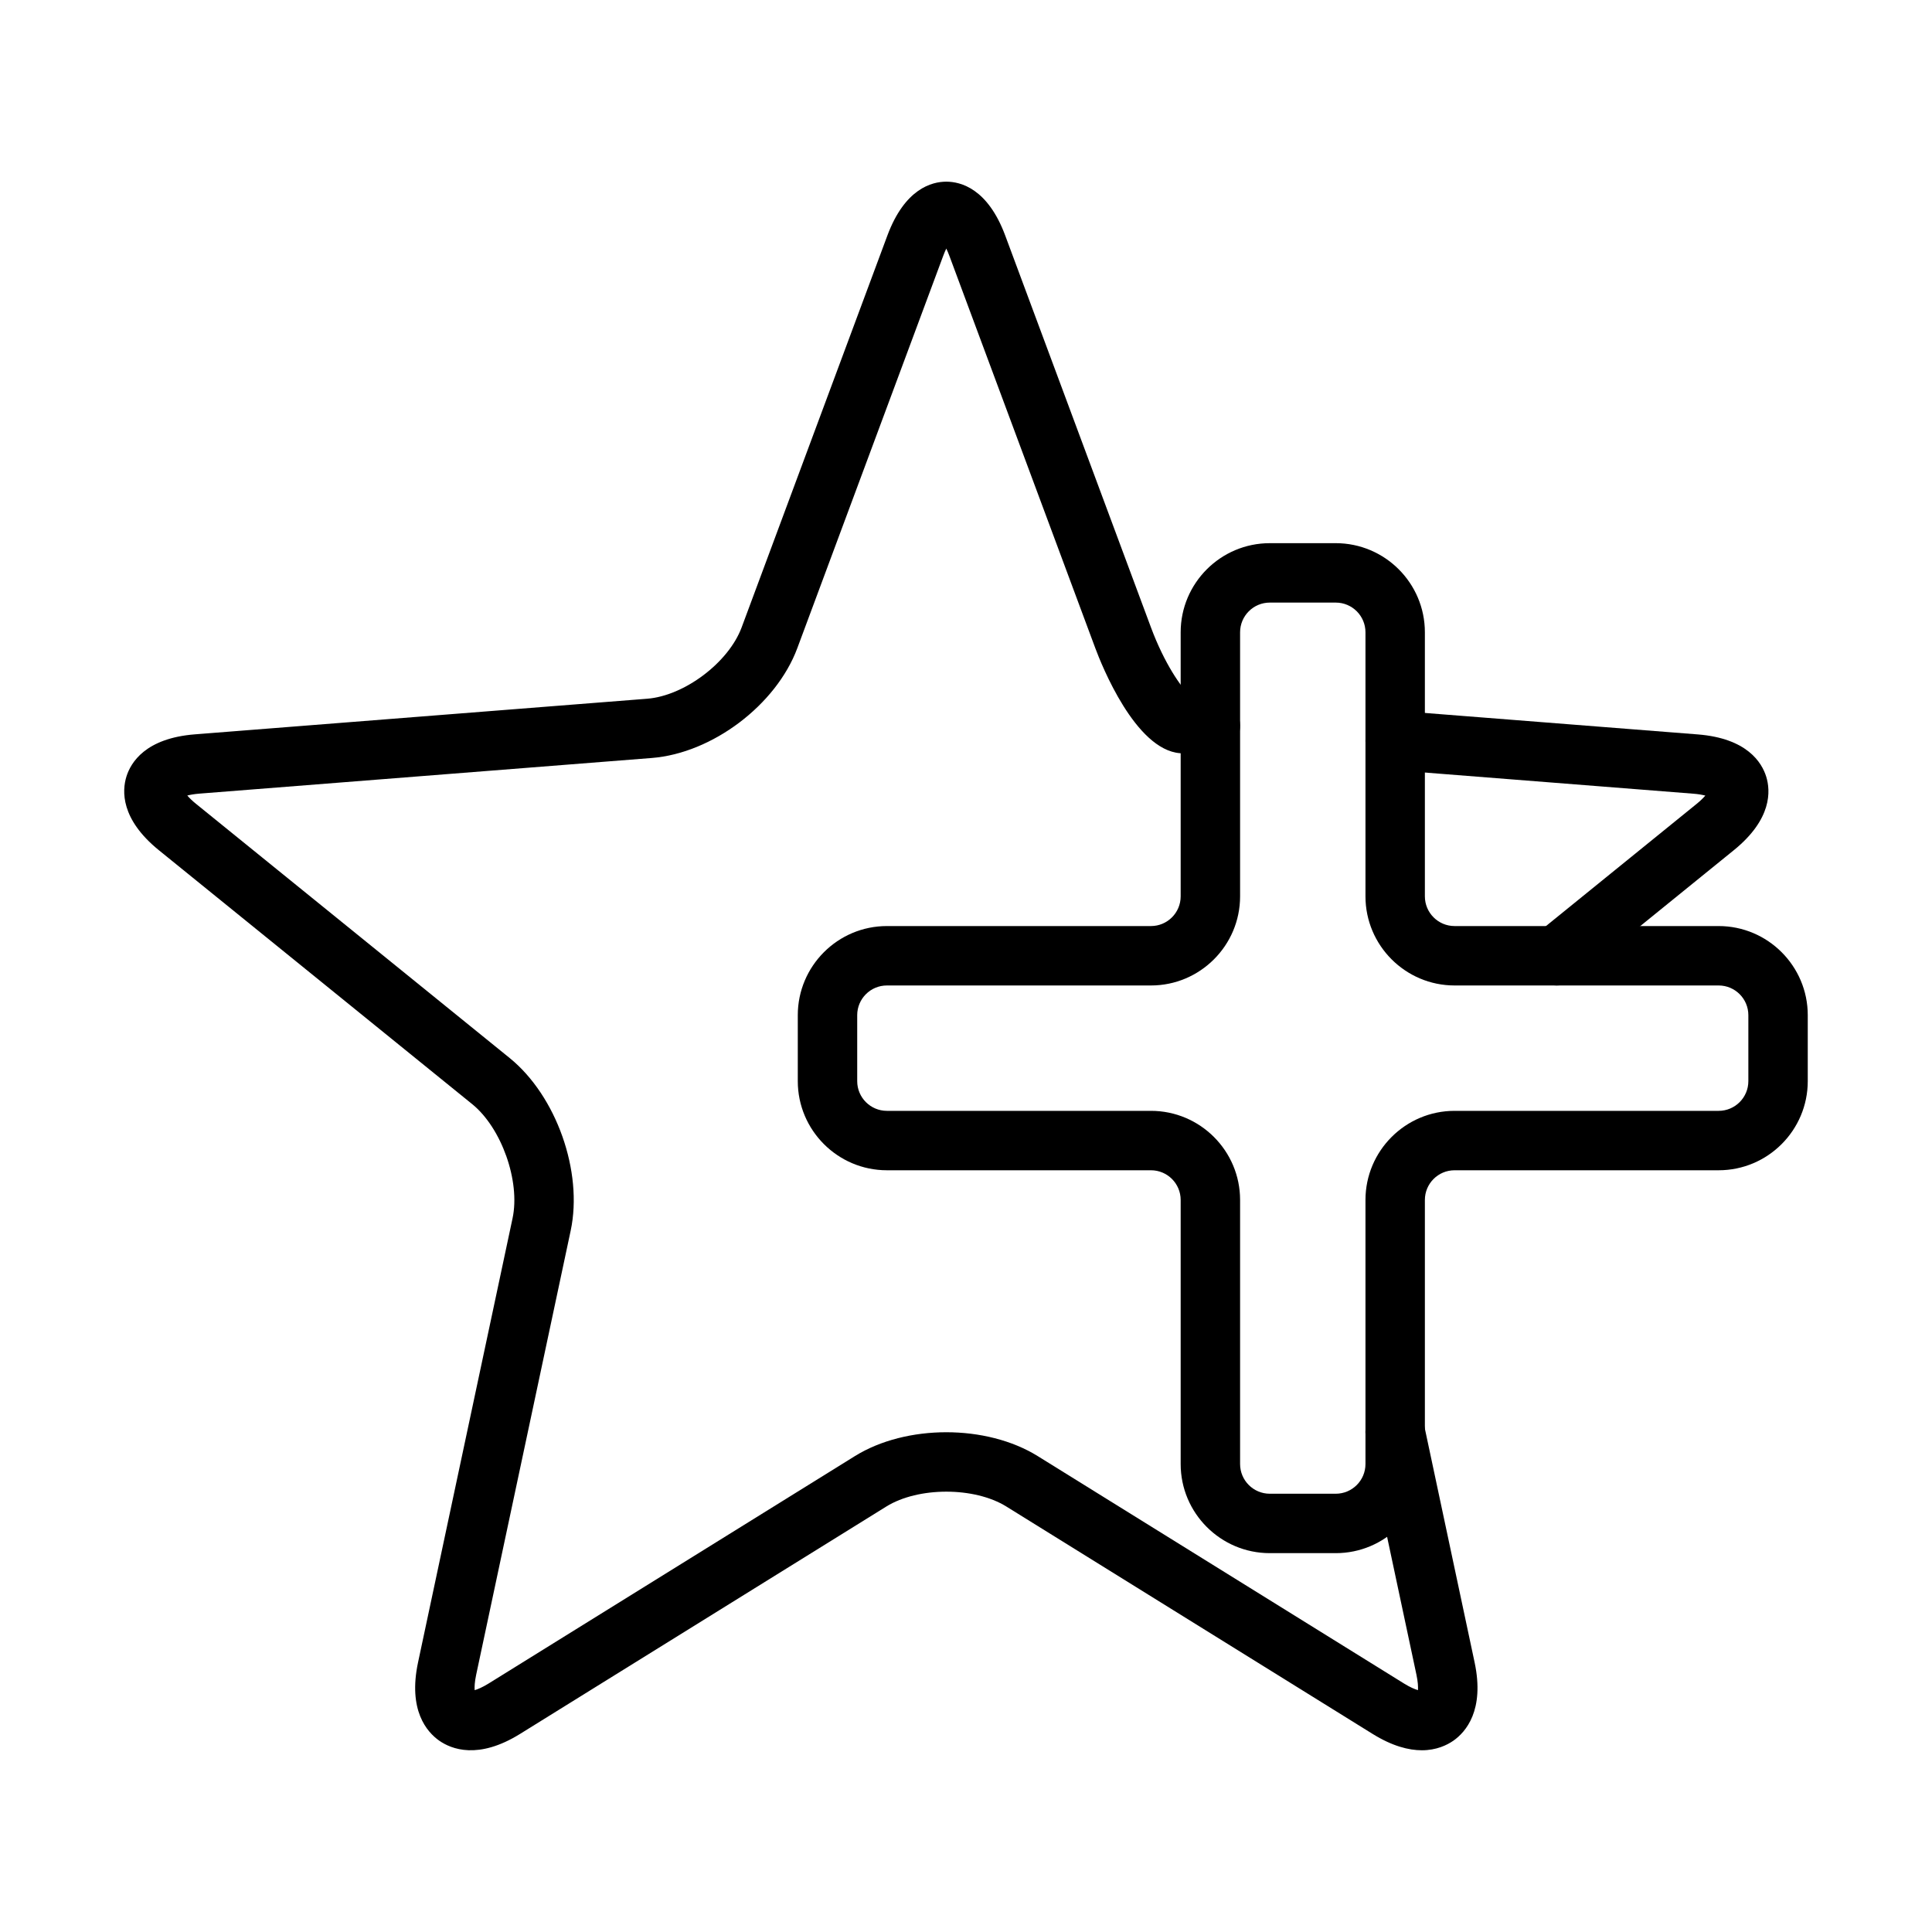
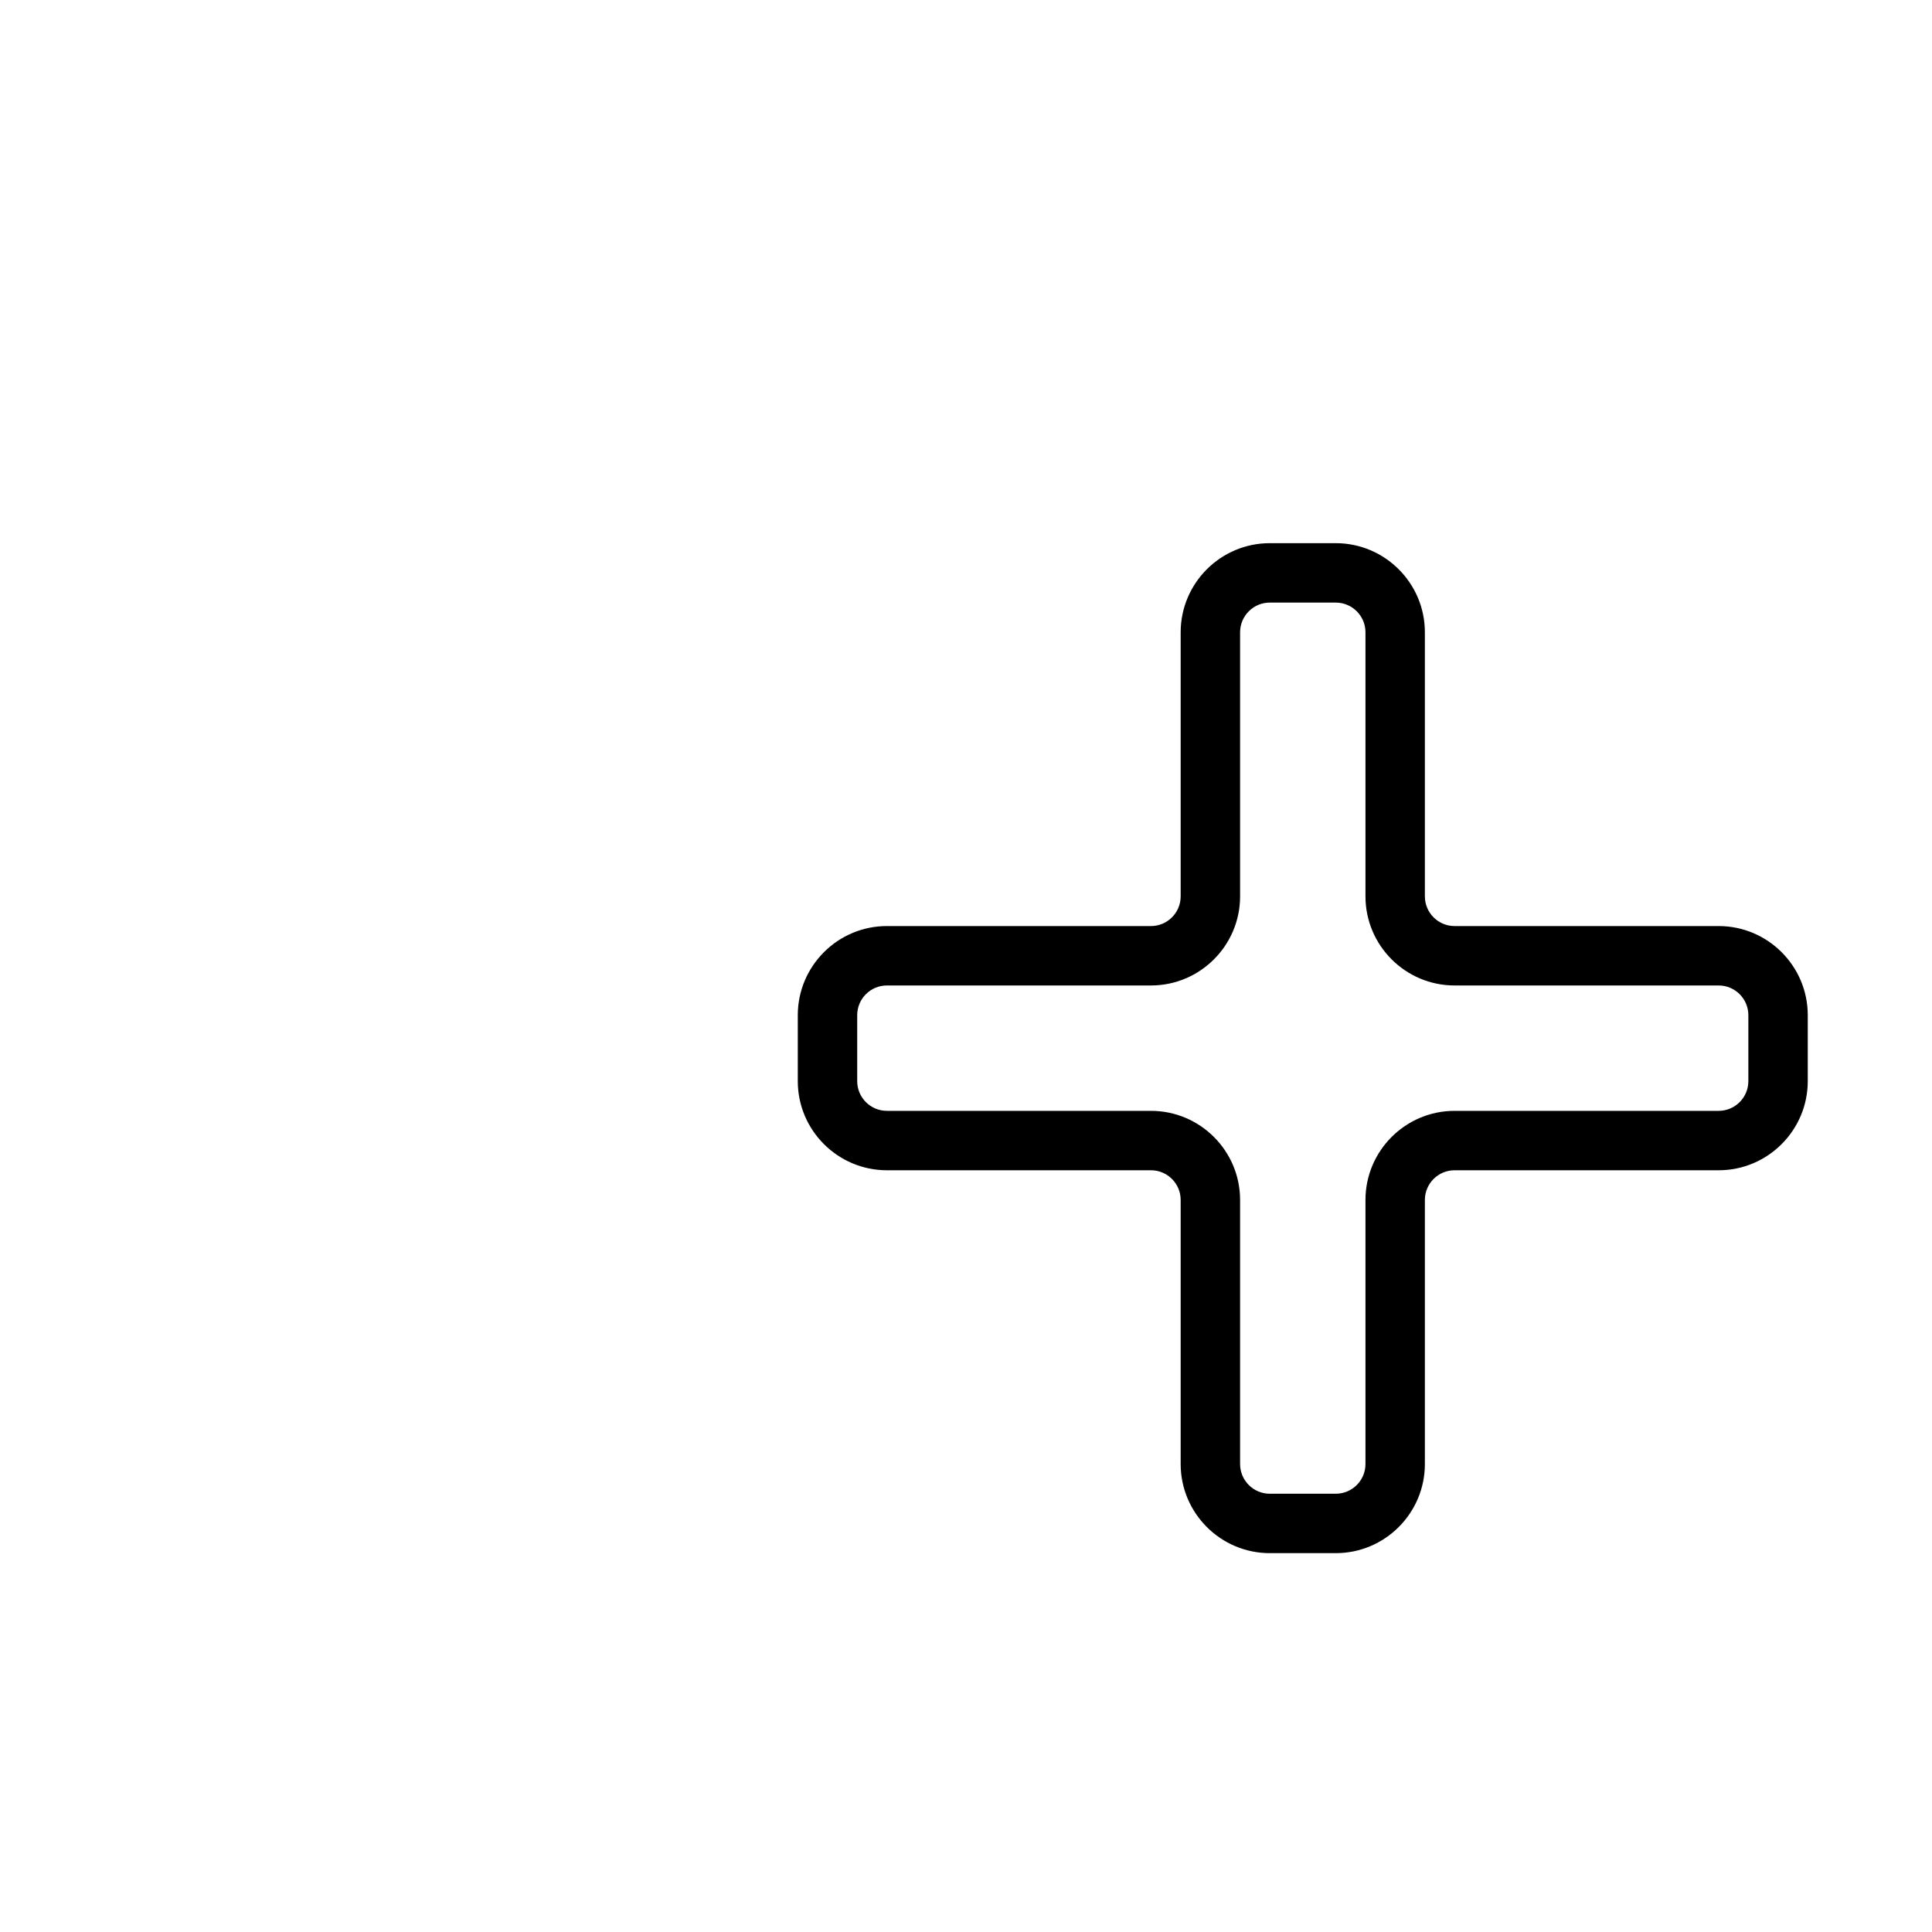
<svg xmlns="http://www.w3.org/2000/svg" fill="#000000" width="800px" height="800px" version="1.1" viewBox="144 144 512 512">
  <g>
-     <path d="m520.8 607.84c-3.465 0-7.801-1.086-13.02-4.32l-97.078-60.27c-8.469-5.258-23.355-5.258-31.828 0l-97.078 60.27c-11.051 6.856-18.16 4.039-21.402 1.77-3.25-2.289-8.305-8.023-5.606-20.742l25.047-117.7c2.086-9.793-2.914-23.922-10.684-30.23l-83.051-67.305c-10.188-8.266-9.754-15.77-8.598-19.508 1.156-3.738 5.062-10.164 18.137-11.195l119.88-9.438c9.871-0.781 21.562-9.605 25.016-18.879l38.637-103.89c4.621-12.398 11.762-14.258 15.609-14.258s10.988 1.852 15.609 14.258l38.637 103.89c3.574 9.621 8.078 15.957 10.078 17.711l6.281 0.496c4.336 0.355 7.566 4.141 7.219 8.477-0.348 4.336-4.055 7.59-8.477 7.219l-7.422-0.59c-11.84-0.938-20.766-23.348-22.434-27.828l-38.641-103.88c-0.301-0.812-0.582-1.473-0.852-2.023-0.27 0.551-0.551 1.211-0.852 2.023l-38.637 103.89c-5.606 15.043-22.531 27.82-38.543 29.086l-119.88 9.445c-1.387 0.109-2.457 0.309-3.234 0.504 0.527 0.613 1.289 1.387 2.379 2.258l83.051 67.305c12.383 10.043 19.492 30.125 16.176 45.738l-25.047 117.7c-0.402 1.883-0.465 3.227-0.402 4.086 0.82-0.234 2.062-0.746 3.699-1.762l97.078-60.27c13.578-8.422 34.855-8.422 48.43 0l97.078 60.27c1.637 1.016 2.883 1.52 3.699 1.762 0.062-0.852 0-2.195-0.402-4.086l-13.344-62.707c-0.898-4.25 1.812-8.43 6.07-9.344 4.234-0.906 8.422 1.801 9.344 6.07l13.344 62.707c2.699 12.723-2.356 18.453-5.606 20.742-1.727 1.195-4.512 2.551-8.387 2.551z" />
-     <path d="m556.49 405.16c-2.289 0-4.566-0.992-6.117-2.914-2.746-3.379-2.219-8.336 1.148-11.066l42.035-34.086c1.086-0.875 1.844-1.645 2.379-2.258-0.789-0.195-1.852-0.402-3.242-0.504l-79.57-6.269c-4.336-0.34-7.574-4.125-7.234-8.461 0.34-4.336 4.188-7.559 8.461-7.234l79.57 6.258c13.082 1.031 16.98 7.453 18.145 11.195 1.164 3.738 1.59 11.242-8.598 19.5l-42.035 34.086c-1.457 1.176-3.203 1.754-4.941 1.754z" />
    <path d="m497.99 555.6h-17.484c-13.02 0-23.617-10.598-23.617-23.617v-69.98c0-4.344-3.527-7.871-7.871-7.871h-69.98c-13.02 0-23.617-10.598-23.617-23.617v-17.484c0-13.02 10.598-23.617 23.617-23.617h69.98c4.344 0 7.871-3.527 7.871-7.871v-69.98c0-13.02 10.598-23.617 23.617-23.617h17.484c13.02 0 23.617 10.598 23.617 23.617v69.98c0 4.344 3.527 7.871 7.871 7.871h69.98c13.02 0 23.617 10.598 23.617 23.617v17.484c0 13.02-10.598 23.617-23.617 23.617h-69.98c-4.344 0-7.871 3.527-7.871 7.871v69.98c0 13.02-10.586 23.617-23.617 23.617zm-118.95-150.44c-4.344 0-7.871 3.527-7.871 7.871v17.484c0 4.344 3.527 7.871 7.871 7.871h69.98c13.02 0 23.617 10.598 23.617 23.617v69.98c0 4.344 3.527 7.871 7.871 7.871h17.484c4.344 0 7.871-3.527 7.871-7.871v-69.98c0-13.02 10.598-23.617 23.617-23.617h69.98c4.344 0 7.871-3.527 7.871-7.871v-17.484c0-4.344-3.527-7.871-7.871-7.871h-69.98c-13.02 0-23.617-10.598-23.617-23.617v-69.98c0-4.344-3.527-7.871-7.871-7.871h-17.484c-4.344 0-7.871 3.527-7.871 7.871v69.98c0 13.02-10.598 23.617-23.617 23.617z" />
  </g>
</svg>